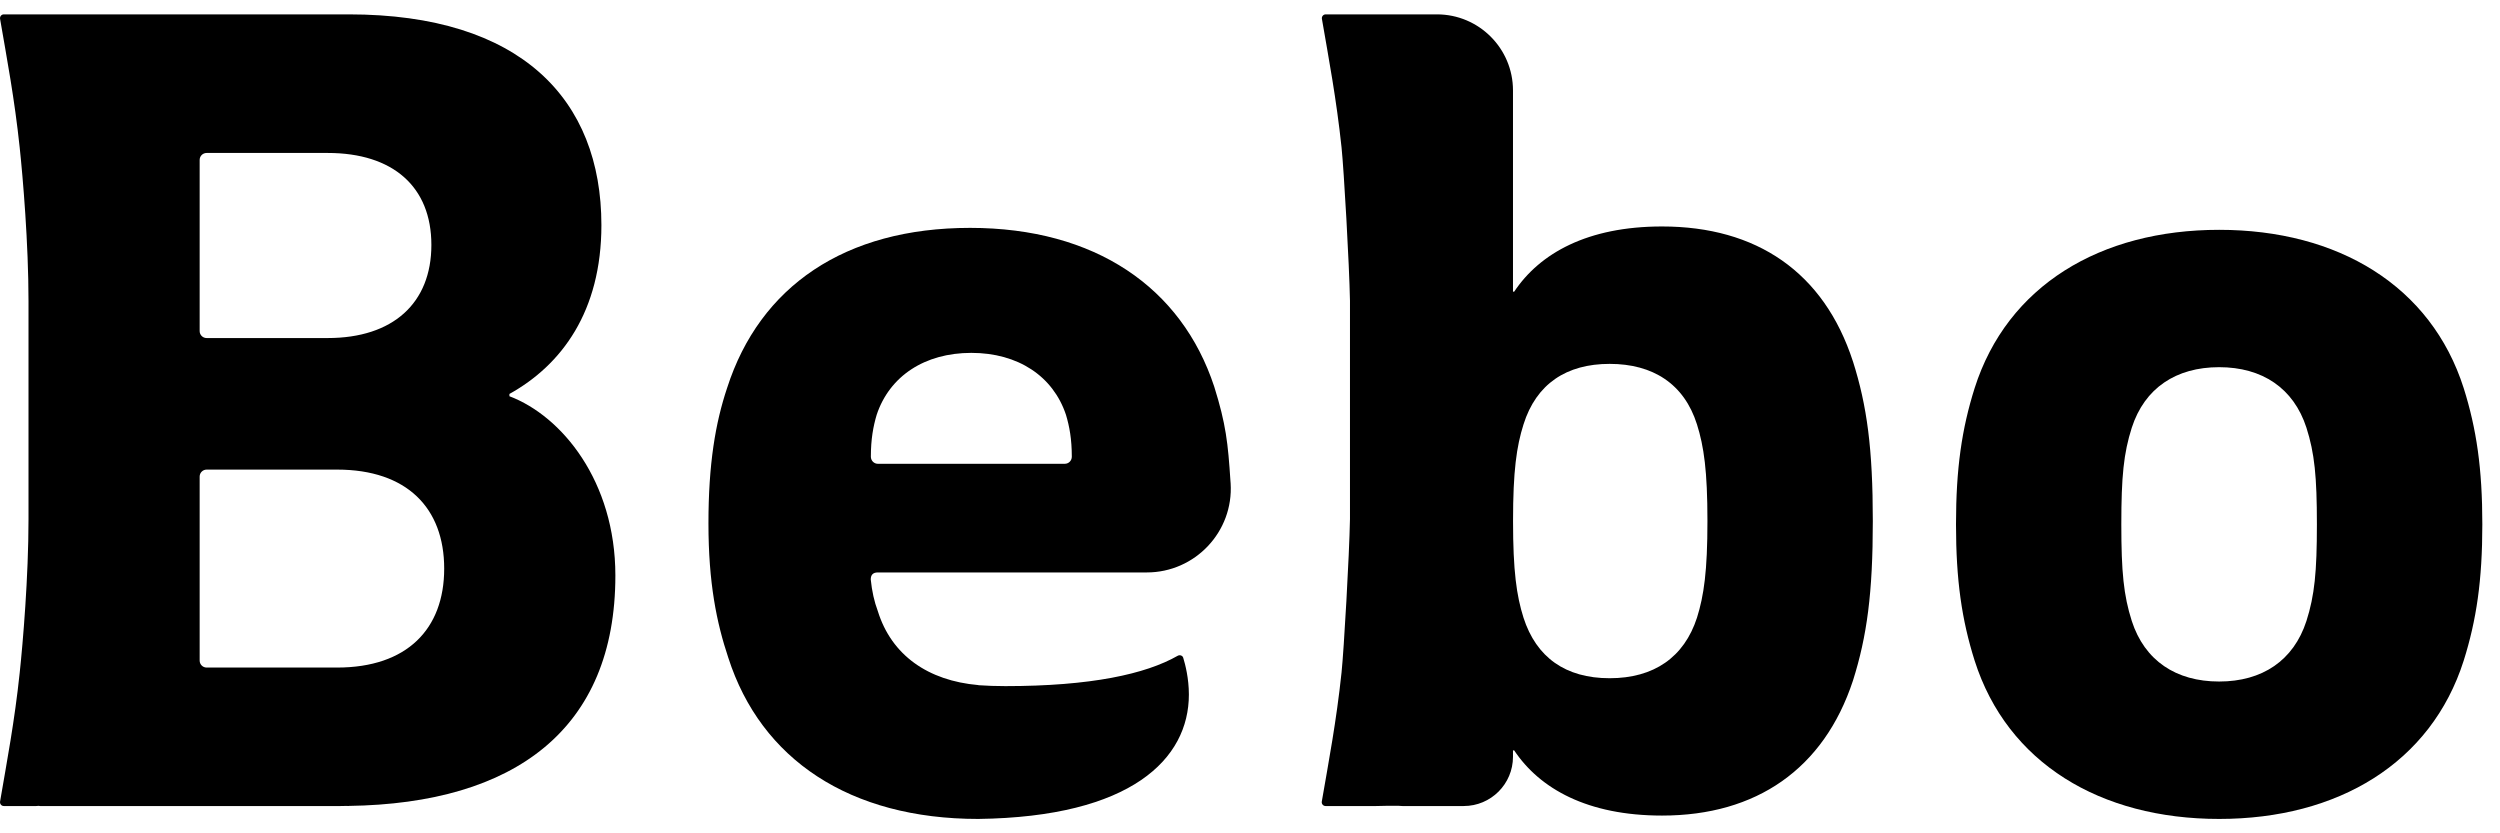
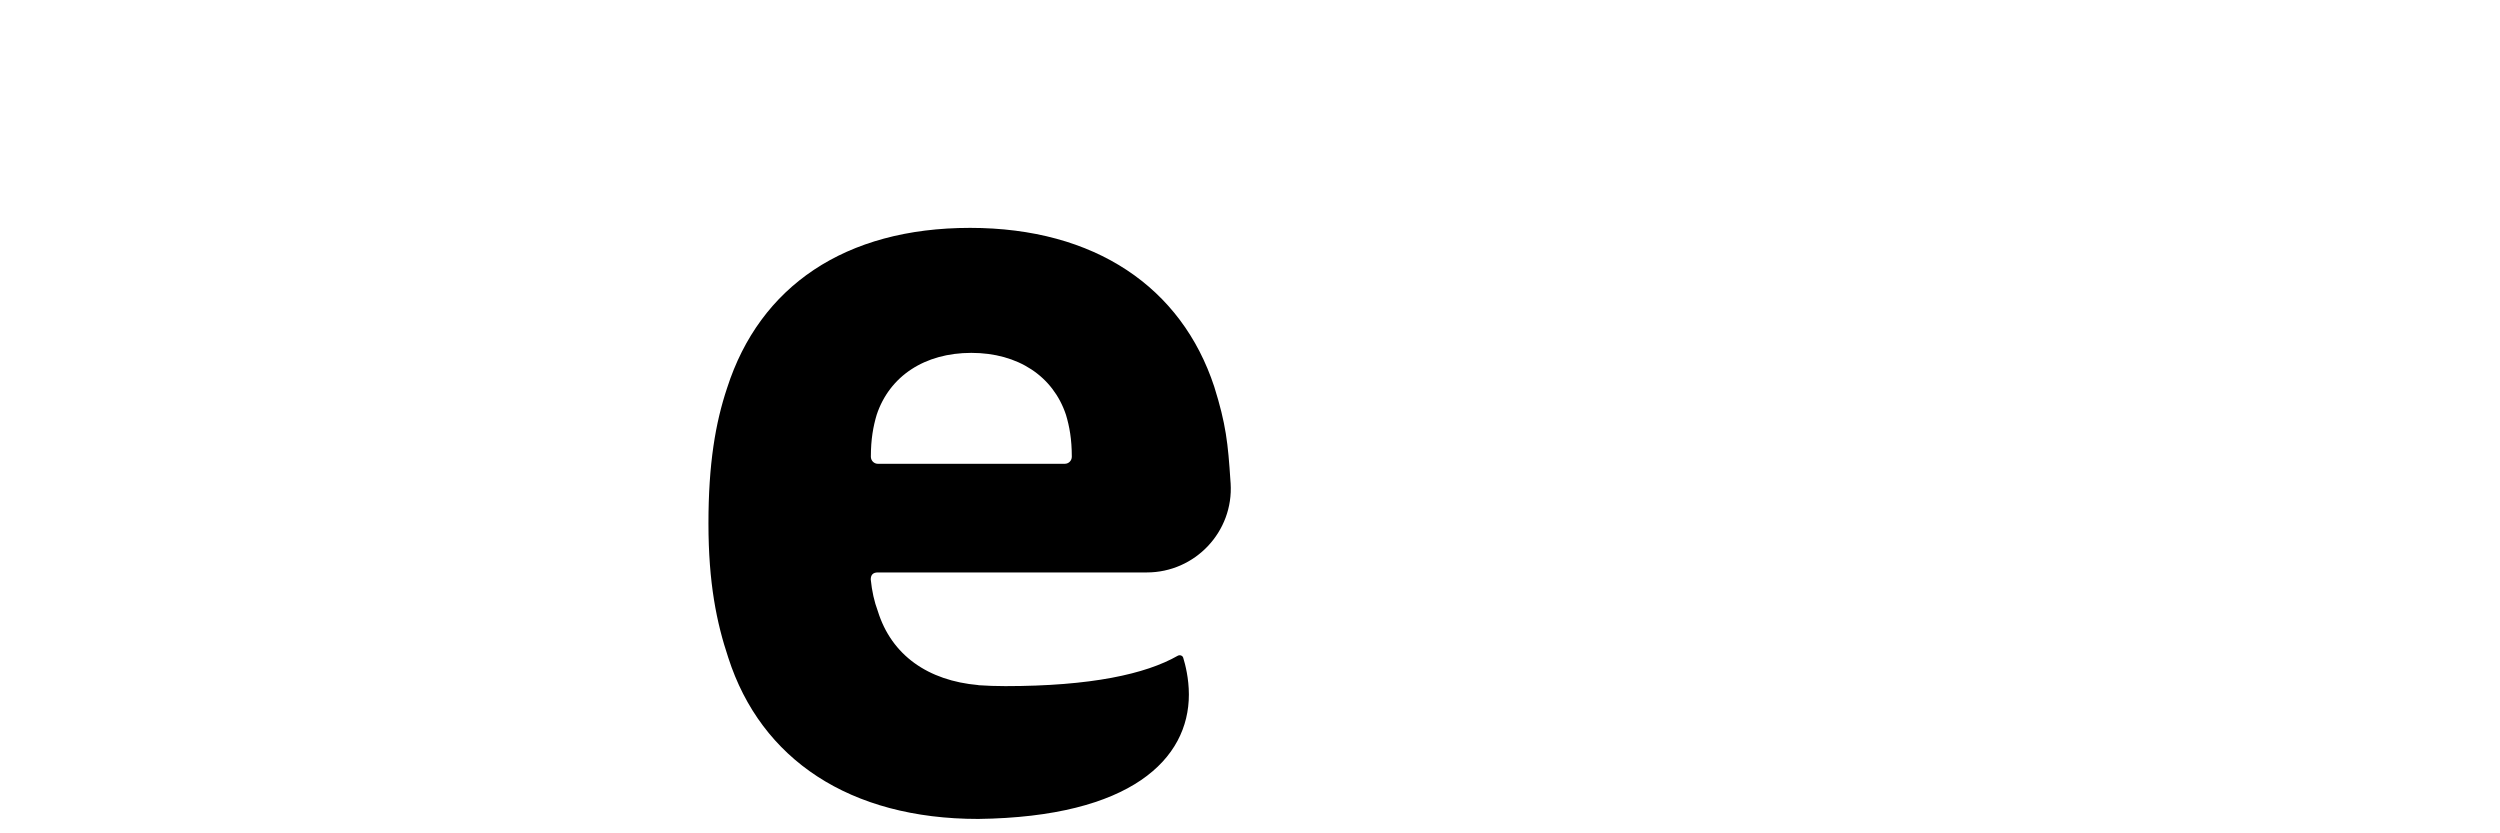
<svg xmlns="http://www.w3.org/2000/svg" width="87" height="29" viewBox="0 0 87 29" fill="none">
  <path d="M30.549 19.921H39.908C41.591 19.921 42.931 18.501 42.826 16.822C42.826 16.796 42.822 16.77 42.82 16.744C42.734 15.418 42.663 14.758 42.256 13.458C41.119 10.003 38.11 7.93 33.759 7.93C29.409 7.93 26.441 9.962 25.304 13.499C24.896 14.719 24.654 16.142 24.654 18.215C24.654 20.289 24.938 21.671 25.345 22.89C26.482 26.426 29.572 28.499 34.043 28.499C39.374 28.43 41.373 26.411 41.373 24.17C41.373 23.61 41.248 23.122 41.175 22.887C41.152 22.812 41.057 22.78 40.984 22.821C39.869 23.458 37.962 23.877 34.987 23.877C34.675 23.877 34.333 23.866 34.045 23.845V23.841C32.303 23.688 31.025 22.808 30.547 21.264C30.425 20.939 30.343 20.573 30.302 20.165C30.302 20.003 30.384 19.921 30.547 19.921H30.549ZM30.509 14.433C30.956 13.092 32.175 12.28 33.802 12.28C35.429 12.28 36.647 13.092 37.095 14.433C37.217 14.839 37.299 15.285 37.299 15.894C37.299 16.03 37.191 16.14 37.054 16.14H30.55C30.414 16.14 30.306 16.028 30.306 15.894C30.306 15.285 30.388 14.839 30.509 14.433Z" fill="black" />
-   <path d="M68.717 22.989C68.27 21.571 68.069 20.193 68.069 18.248C68.069 16.304 68.27 14.926 68.717 13.508C69.851 9.942 73.093 7.998 77.227 7.998C81.36 7.998 84.601 9.942 85.737 13.508C86.183 14.926 86.385 16.304 86.385 18.248C86.385 20.193 86.183 21.571 85.737 22.989C84.603 26.554 81.36 28.499 77.227 28.499C73.093 28.499 69.853 26.554 68.717 22.989ZM80.264 21.61C80.548 20.719 80.628 19.909 80.628 18.247C80.628 16.584 80.548 15.775 80.264 14.884C79.817 13.506 78.725 12.778 77.225 12.778C75.725 12.778 74.632 13.506 74.186 14.884C73.902 15.775 73.822 16.586 73.822 18.247C73.822 19.907 73.902 20.718 74.186 21.61C74.632 22.989 75.725 23.717 77.225 23.717C78.725 23.717 79.817 22.989 80.264 21.61Z" fill="black" />
-   <path d="M21.415 20.029C21.415 16.748 19.551 14.478 17.728 13.789V13.709C19.551 12.697 20.929 10.832 20.929 7.833C20.927 3.459 18.133 0.5 12.135 0.5H0.133C0.05 0.5 -0.011 0.575 0.002 0.655C0.243 2.056 0.506 3.436 0.685 5.132C0.797 6.184 0.992 8.472 0.992 10.483V18.066C0.992 20.078 0.797 22.366 0.685 23.418C0.506 25.115 0.241 26.496 0.002 27.895C-0.011 27.975 0.05 28.05 0.133 28.05H1.257C1.285 28.05 1.313 28.046 1.341 28.044C1.36 28.046 1.378 28.05 1.397 28.05H11.851C11.924 28.05 11.997 28.048 12.07 28.046C12.092 28.046 12.117 28.048 12.135 28.05L12.132 28.046C17.92 27.965 21.415 25.371 21.415 20.027V20.029ZM6.948 5.565C6.948 5.431 7.057 5.323 7.191 5.323H11.405C13.675 5.323 15.012 6.497 15.012 8.524C15.012 10.55 13.675 11.764 11.405 11.764H7.191C7.057 11.764 6.948 11.656 6.948 11.522V5.565ZM11.73 23.231H7.191C7.057 23.231 6.948 23.122 6.948 22.988V16.585C6.948 16.451 7.057 16.342 7.191 16.342H11.73C14.162 16.342 15.458 17.68 15.458 19.787C15.458 21.893 14.162 23.231 11.73 23.231Z" fill="black" />
-   <path d="M64.484 12.583C63.472 9.463 61.12 7.881 57.839 7.881C55.246 7.881 53.584 8.813 52.693 10.151H52.652V3.147C52.652 1.686 51.467 0.5 50.005 0.5H46.133C46.051 0.5 45.989 0.575 46.002 0.655C46.243 2.056 46.506 3.436 46.686 5.132C46.768 5.918 46.955 9.187 46.979 10.468V18.064C46.955 19.346 46.768 22.616 46.686 23.401C46.506 25.104 46.239 26.496 45.998 27.895C45.985 27.975 46.047 28.05 46.129 28.05H47.891C48.12 28.042 48.387 28.04 48.666 28.042C48.711 28.046 48.755 28.05 48.802 28.05H50.937C51.884 28.05 52.652 27.282 52.652 26.335V26.113H52.693C53.584 27.45 55.246 28.382 57.839 28.382C61.12 28.382 63.47 26.761 64.484 23.683C64.97 22.144 65.174 20.644 65.174 18.132C65.174 15.62 64.972 14.12 64.484 12.581V12.583ZM59.055 21.496C58.608 22.874 57.555 23.602 56.016 23.602C54.477 23.602 53.462 22.874 53.018 21.496C52.775 20.726 52.654 19.874 52.654 18.132C52.654 16.389 52.775 15.539 53.018 14.77C53.464 13.352 54.518 12.663 56.016 12.663C57.514 12.663 58.608 13.352 59.055 14.77C59.297 15.539 59.419 16.391 59.419 18.132C59.419 19.872 59.297 20.724 59.055 21.496Z" fill="black" />
</svg>